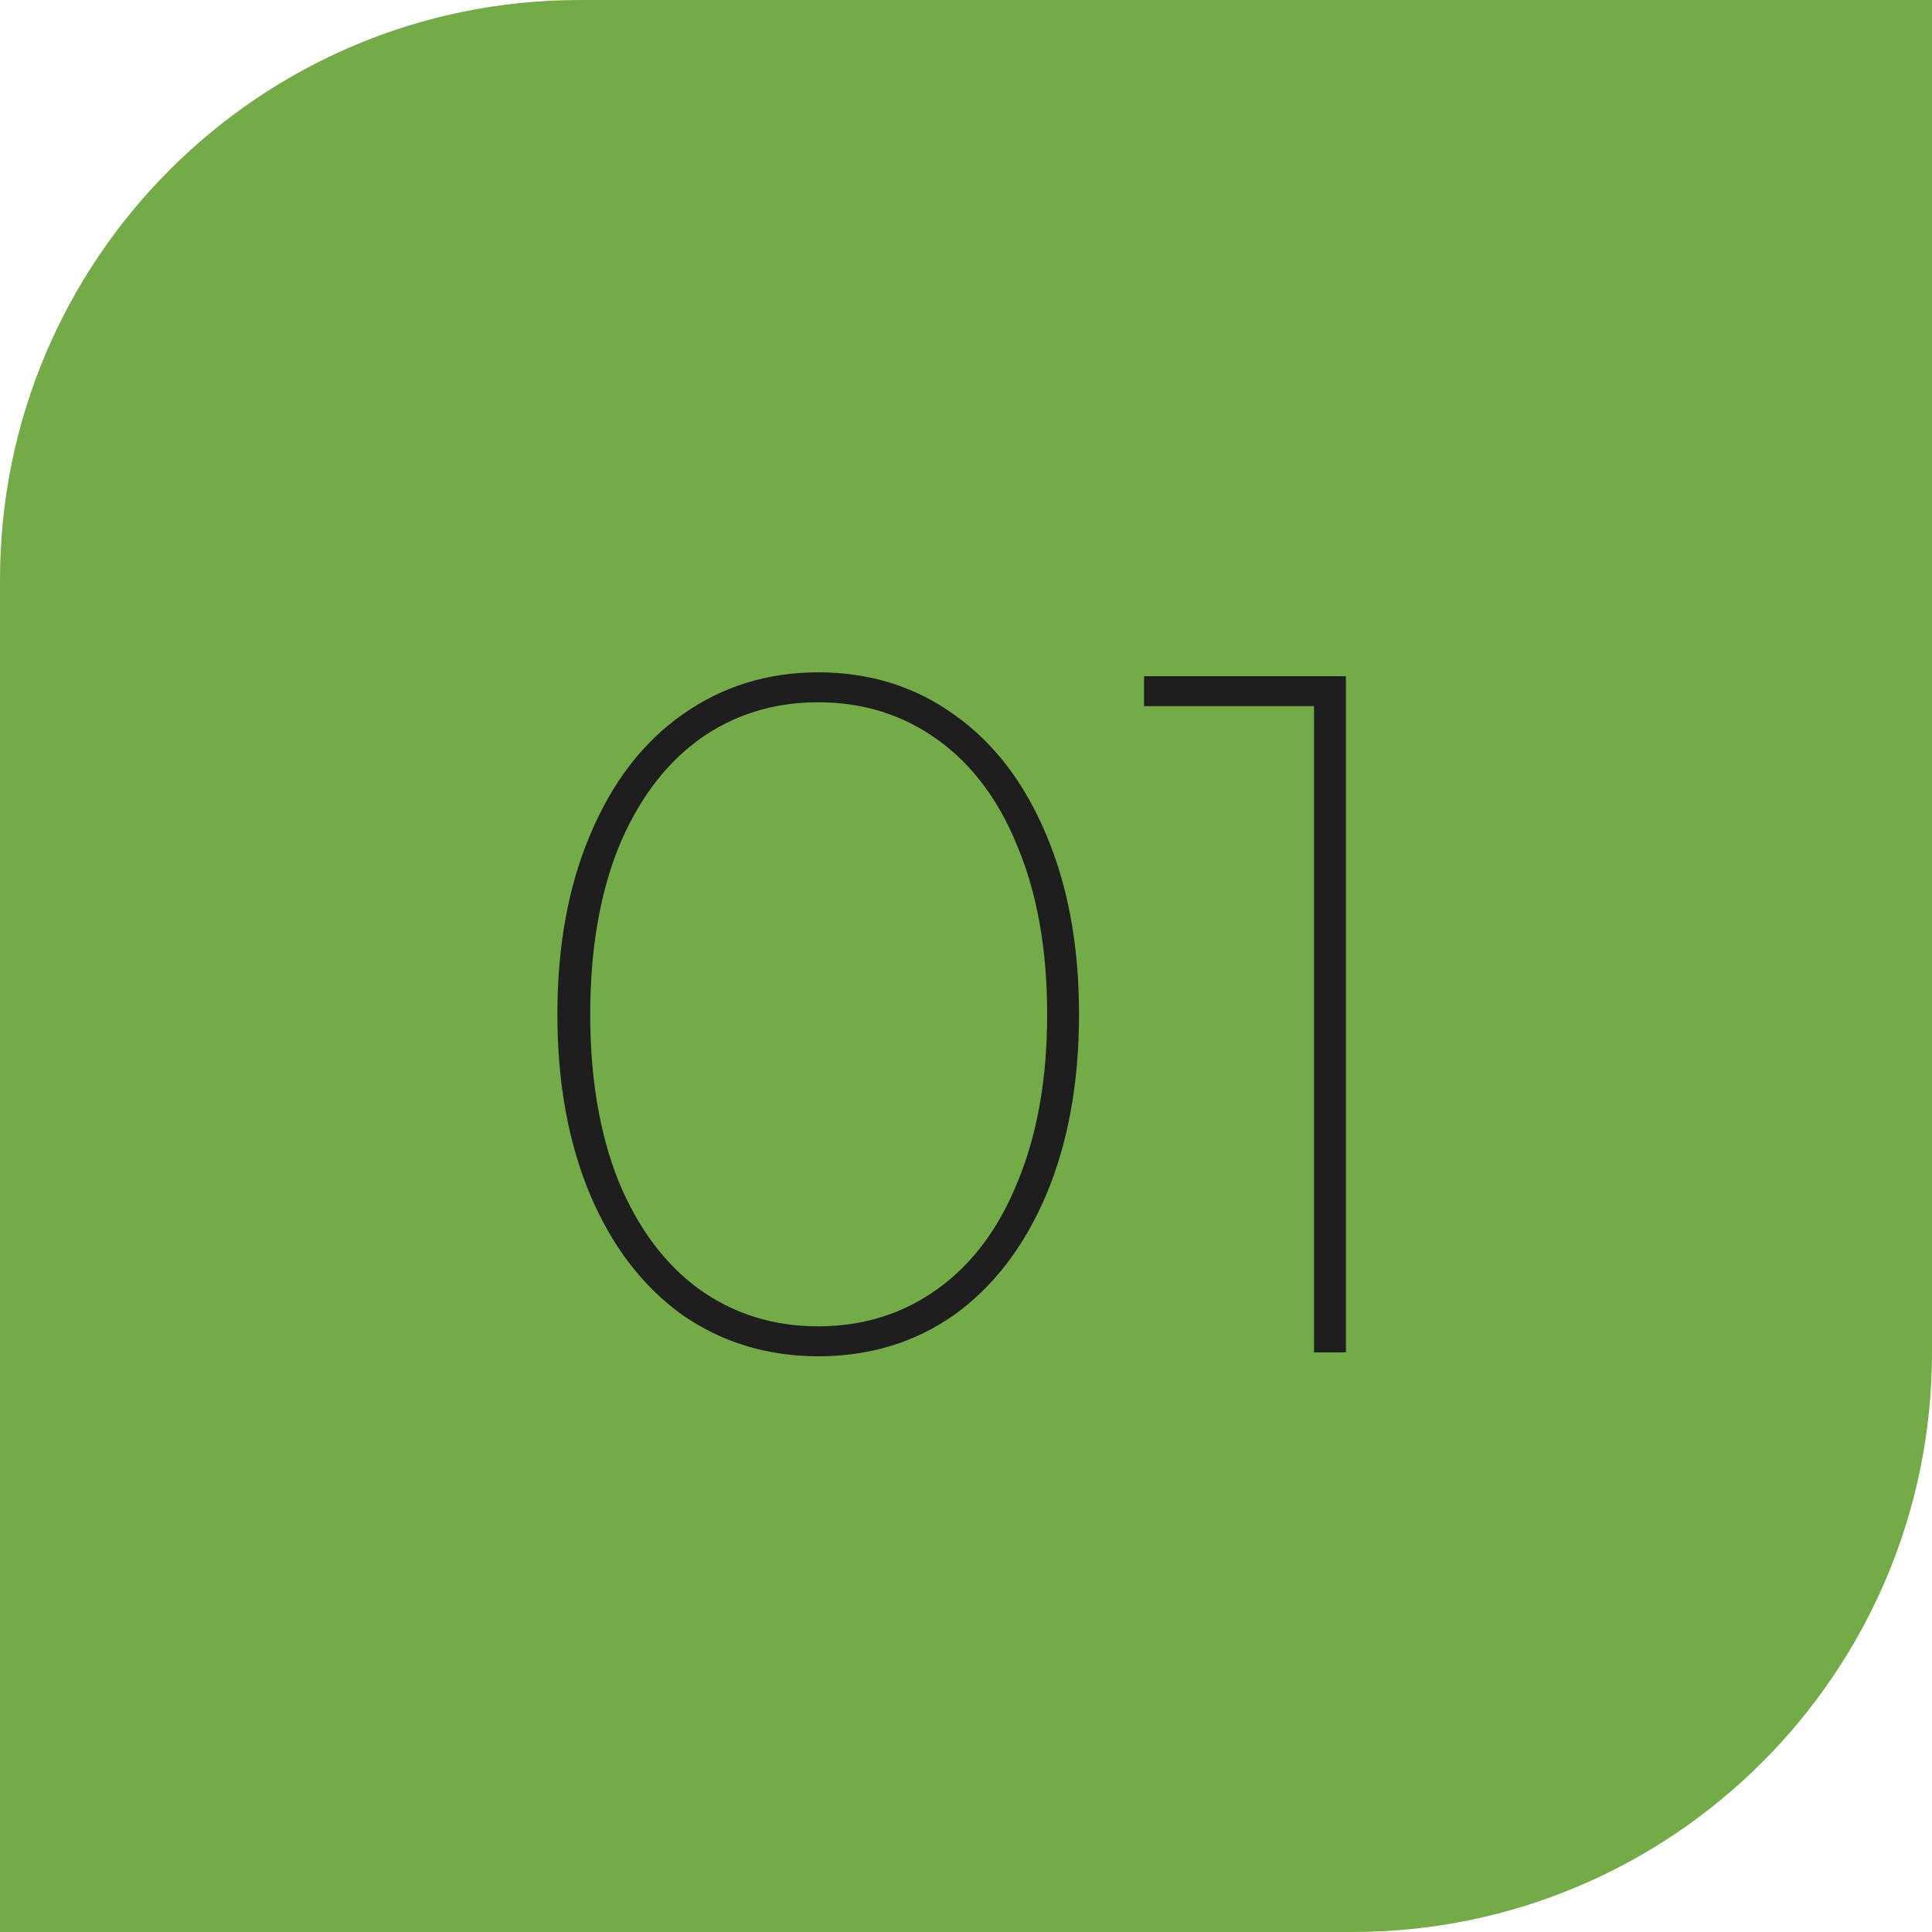
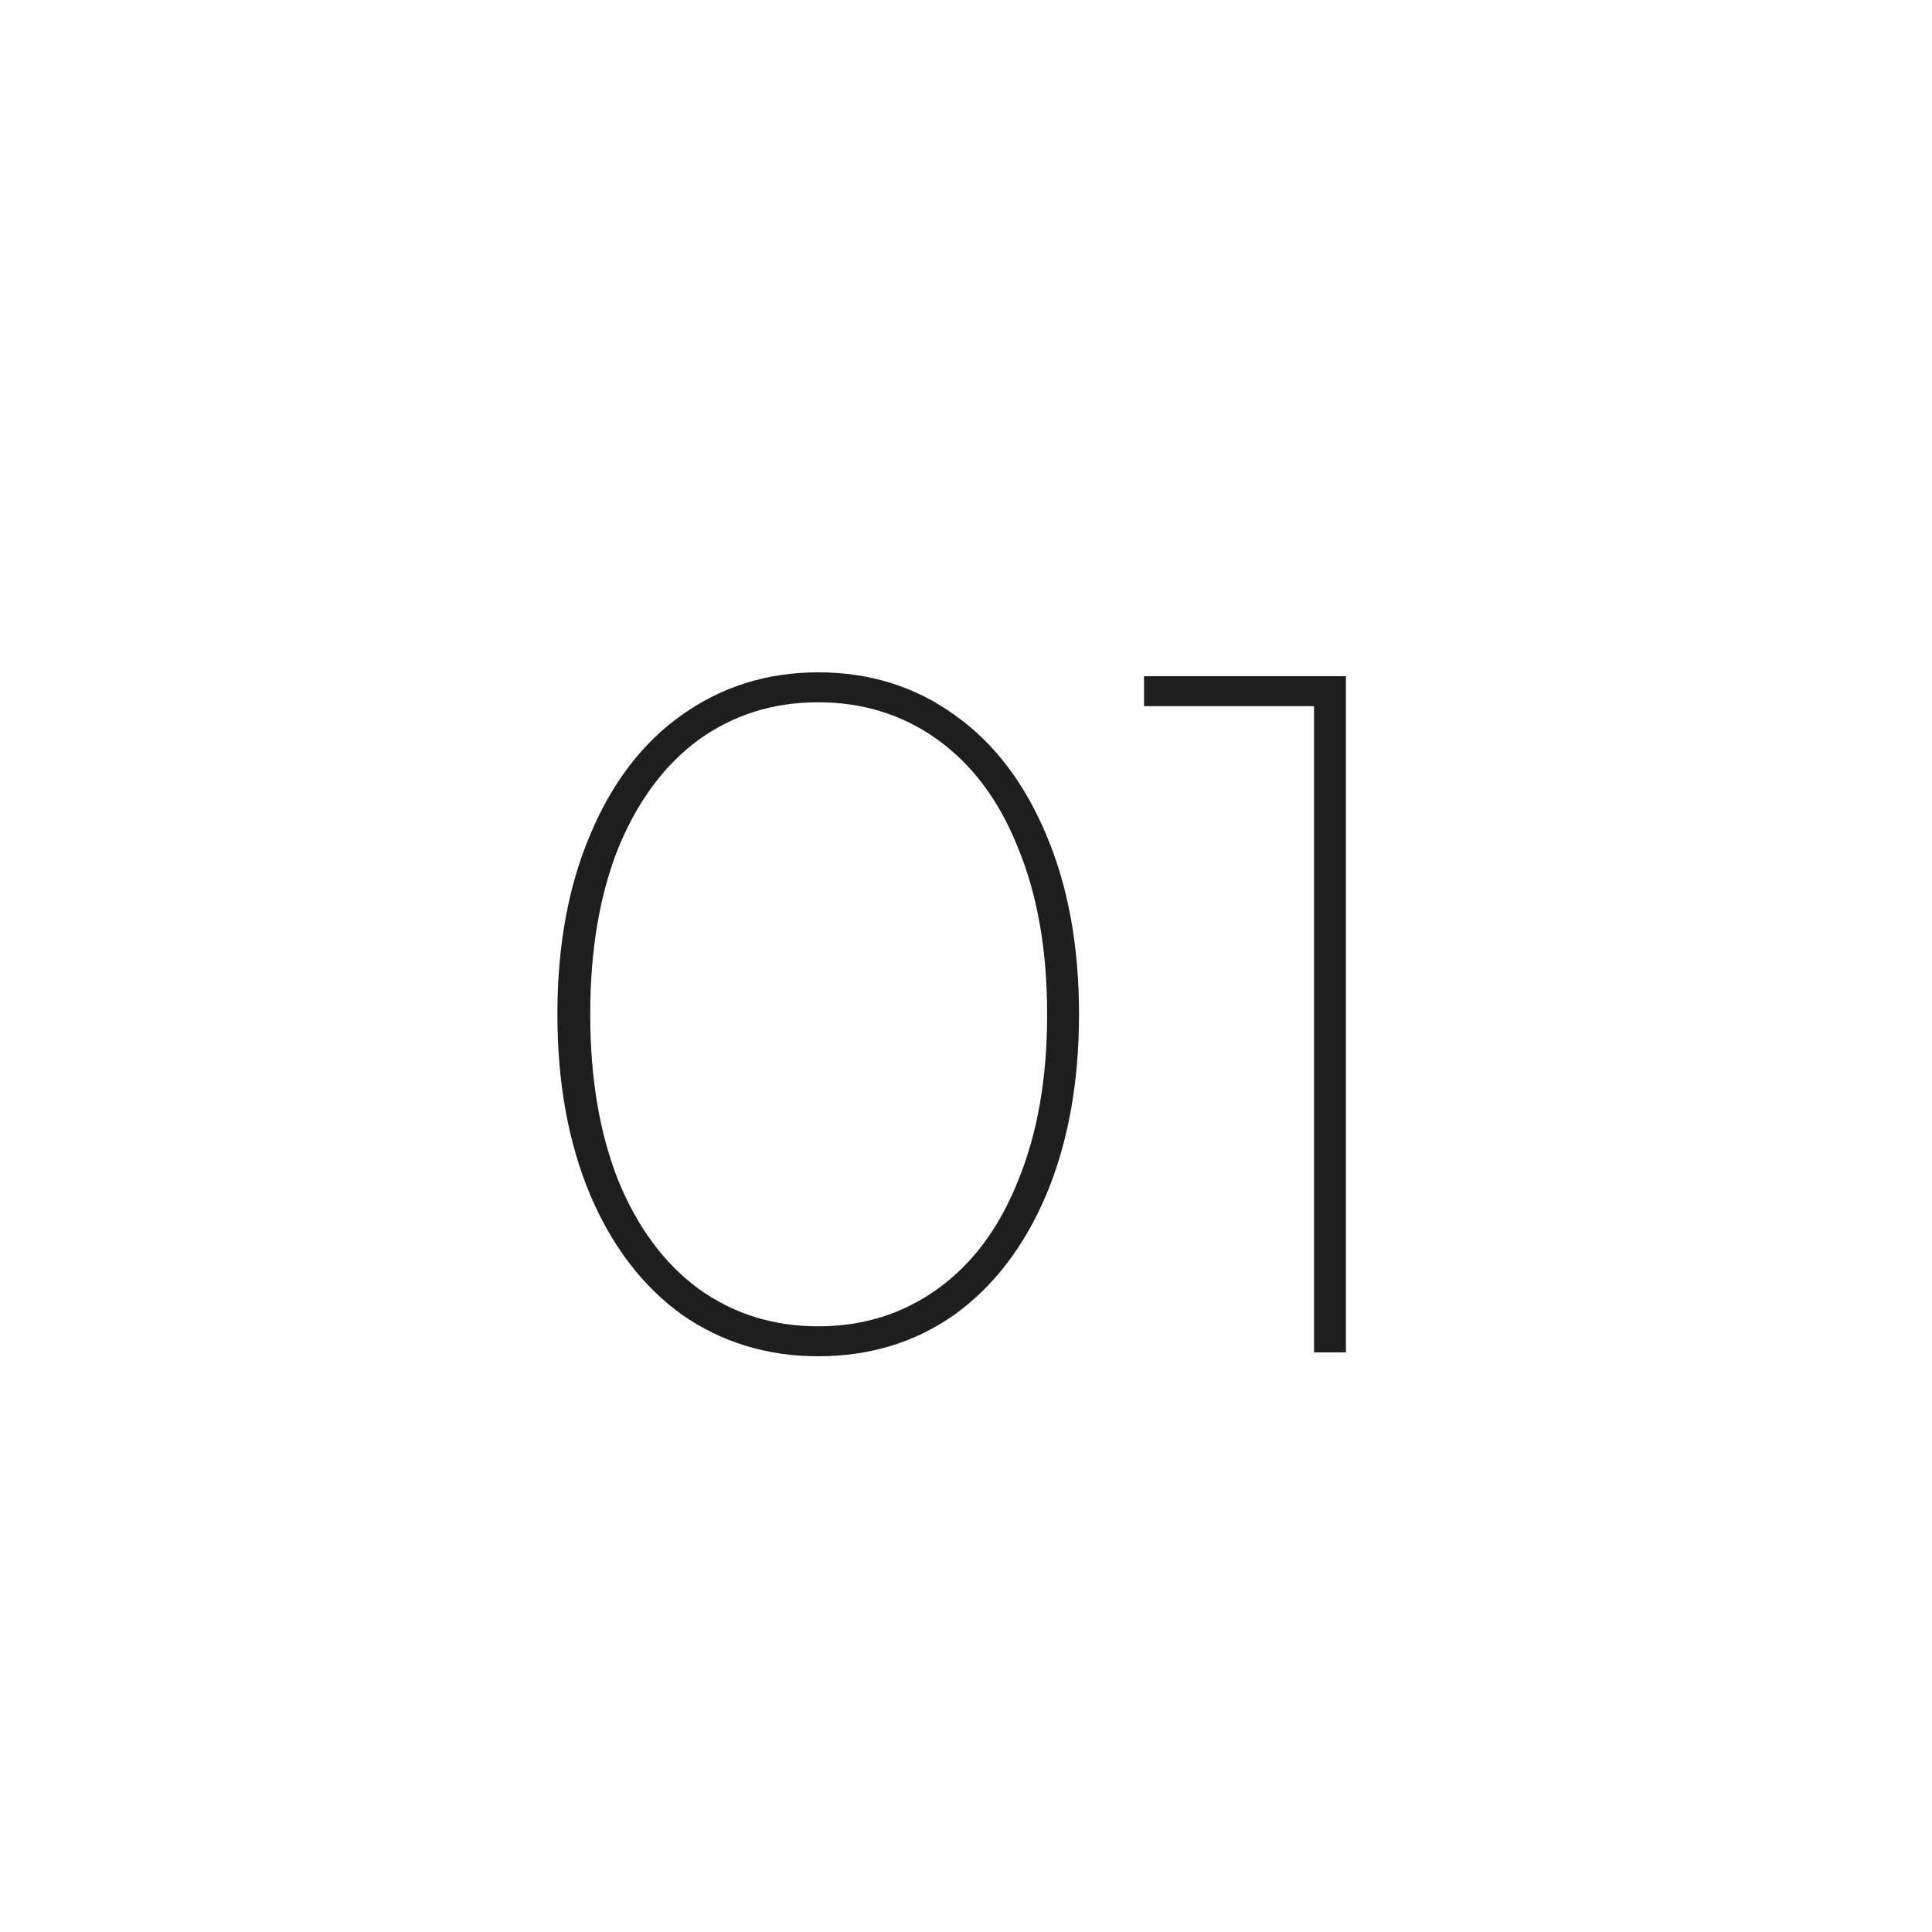
<svg xmlns="http://www.w3.org/2000/svg" width="50" height="50" viewBox="0 0 50 50" fill="none">
-   <path d="M0 15C0 6.716 6.716 0 15 0H50V35C50 43.284 43.284 50 35 50H0V15Z" fill="#73AC47" />
  <path d="M21.175 35.1C19.858 35.1 18.683 34.742 17.65 34.025C16.633 33.292 15.842 32.258 15.275 30.925C14.708 29.575 14.425 28.017 14.425 26.25C14.425 24.483 14.708 22.933 15.275 21.6C15.842 20.25 16.633 19.217 17.65 18.5C18.683 17.767 19.858 17.4 21.175 17.4C22.508 17.4 23.683 17.767 24.7 18.5C25.717 19.217 26.508 20.25 27.075 21.6C27.642 22.933 27.925 24.483 27.925 26.25C27.925 28.017 27.642 29.575 27.075 30.925C26.508 32.258 25.717 33.292 24.7 34.025C23.683 34.742 22.508 35.1 21.175 35.1ZM21.175 34.325C22.342 34.325 23.375 34 24.275 33.35C25.175 32.7 25.867 31.767 26.35 30.55C26.85 29.333 27.1 27.9 27.1 26.25C27.1 24.6 26.85 23.167 26.35 21.95C25.867 20.733 25.175 19.8 24.275 19.15C23.375 18.5 22.342 18.175 21.175 18.175C20.008 18.175 18.975 18.5 18.075 19.15C17.192 19.8 16.5 20.733 16 21.95C15.517 23.167 15.275 24.6 15.275 26.25C15.275 27.9 15.517 29.333 16 30.55C16.5 31.767 17.192 32.7 18.075 33.35C18.975 34 20.008 34.325 21.175 34.325ZM34.832 17.5V35H34.007V18.275H29.607V17.5H34.832Z" fill="#1E1E1E" />
</svg>